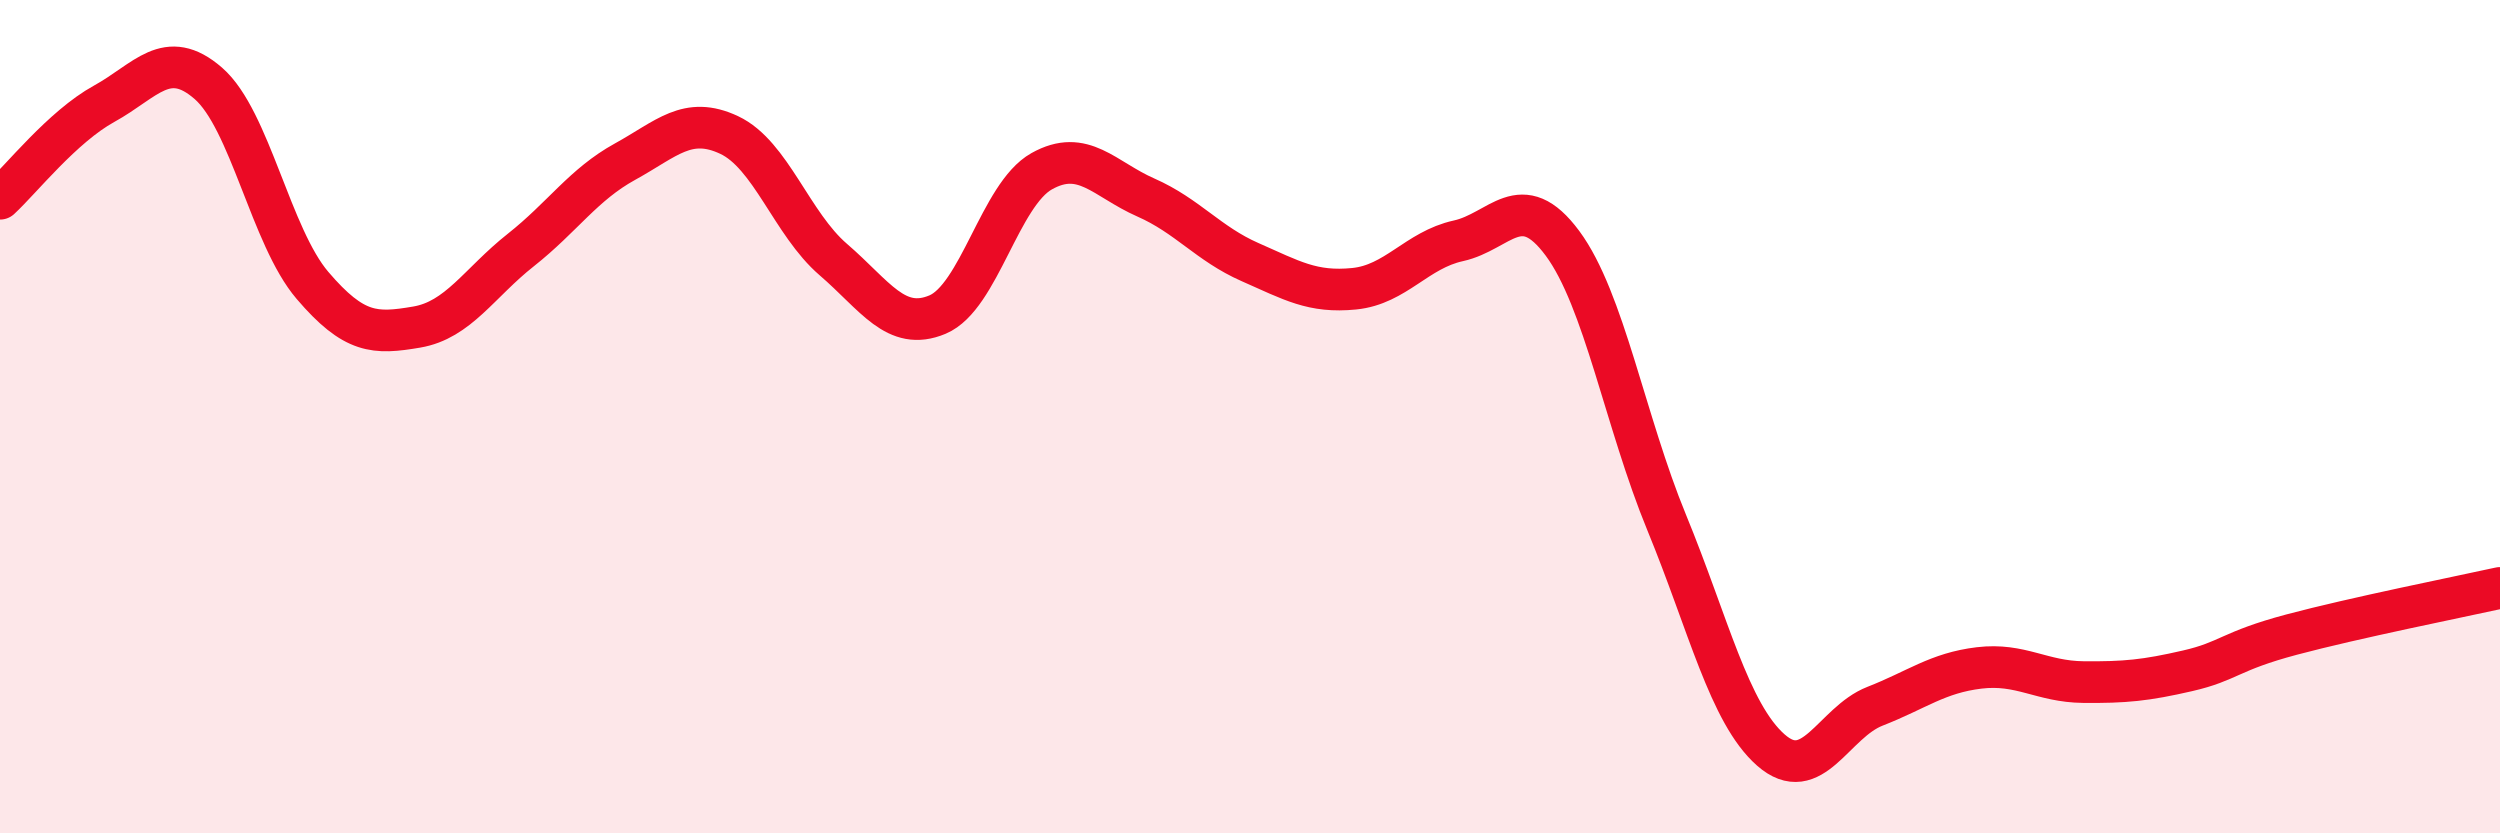
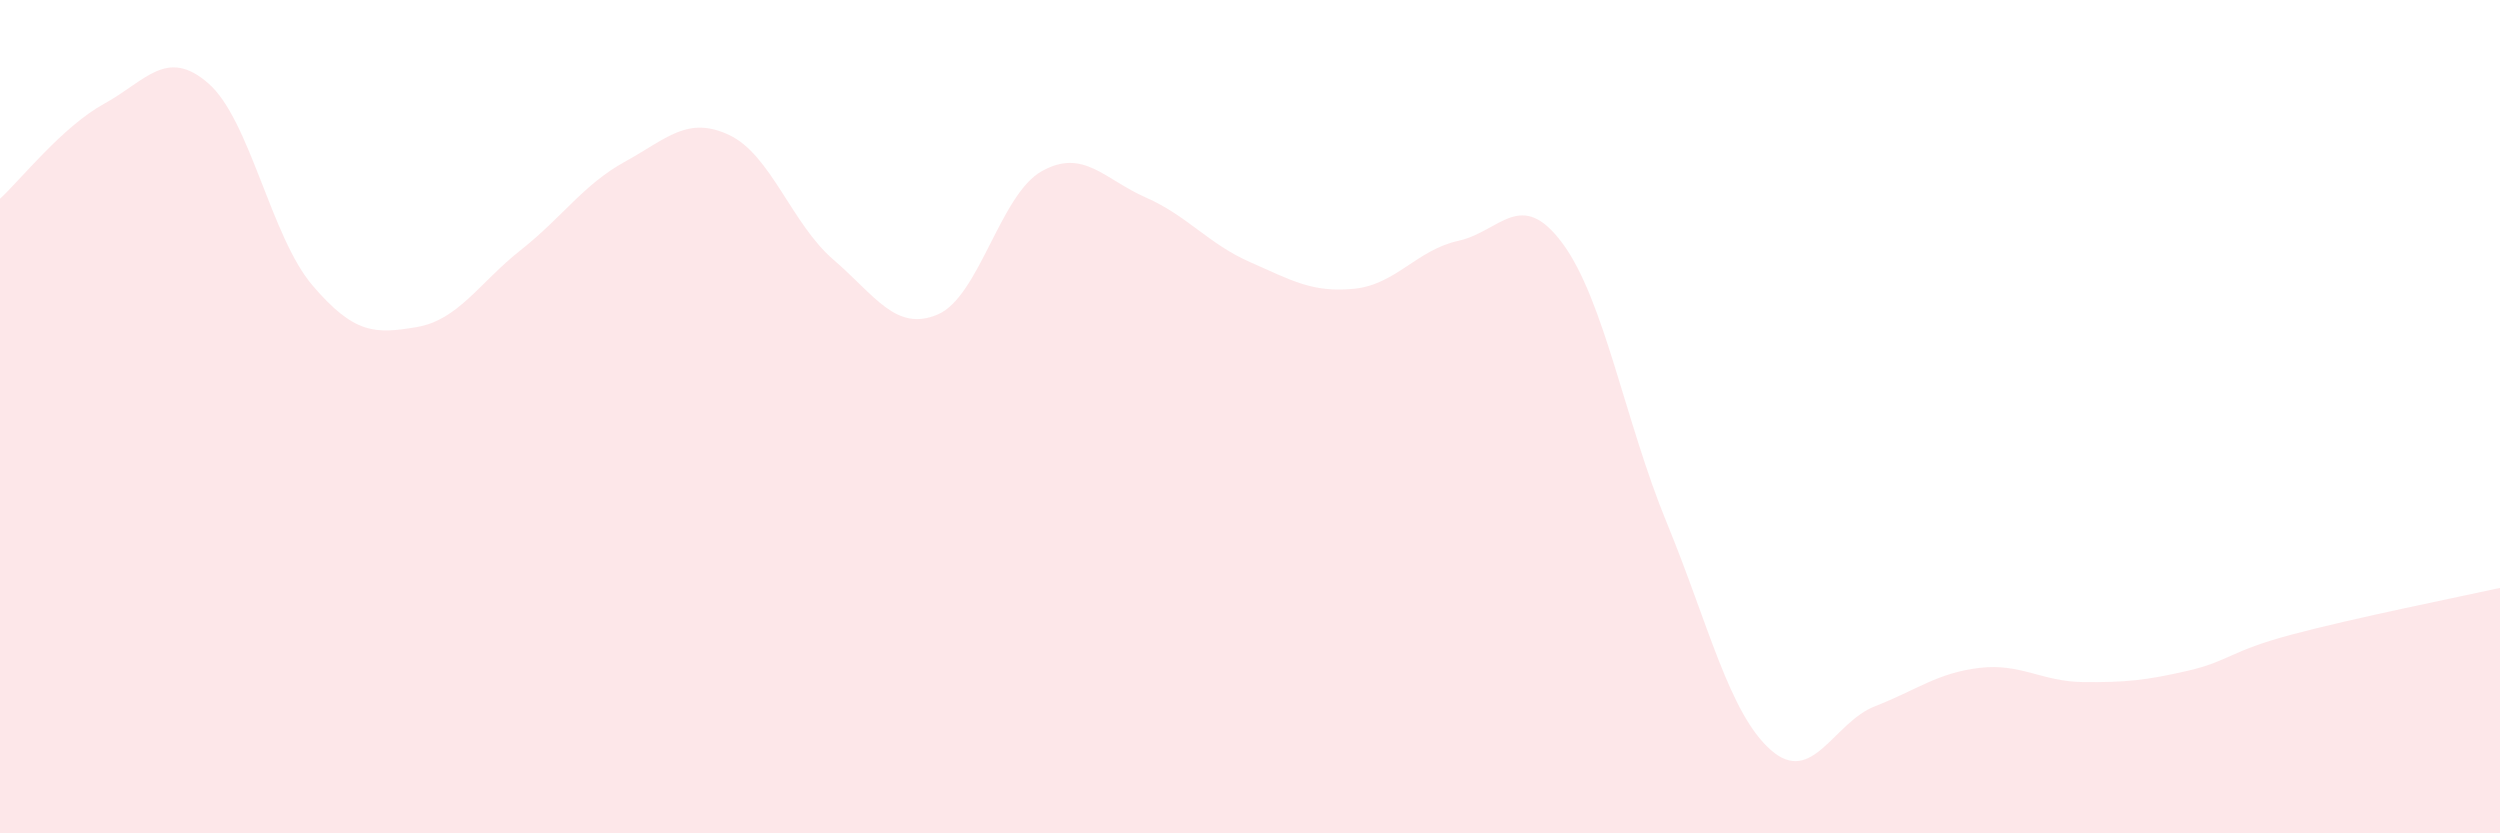
<svg xmlns="http://www.w3.org/2000/svg" width="60" height="20" viewBox="0 0 60 20">
  <path d="M 0,4.77 C 0.5,4.31 1.5,3.04 2.5,2.49 C 3.5,1.94 4,1.13 5,2 C 6,2.87 6.5,5.68 7.5,6.85 C 8.5,8.02 9,8.02 10,7.85 C 11,7.68 11.5,6.79 12.5,6 C 13.5,5.21 14,4.43 15,3.88 C 16,3.33 16.5,2.77 17.5,3.24 C 18.5,3.71 19,5.37 20,6.23 C 21,7.09 21.5,7.97 22.5,7.55 C 23.5,7.13 24,4.67 25,4.11 C 26,3.55 26.5,4.3 27.5,4.74 C 28.5,5.18 29,5.85 30,6.29 C 31,6.73 31.5,7.03 32.5,6.93 C 33.5,6.83 34,6 35,5.78 C 36,5.56 36.5,4.49 37.5,5.84 C 38.5,7.19 39,10.11 40,12.54 C 41,14.97 41.5,17.12 42.5,18 C 43.5,18.88 44,17.34 45,16.95 C 46,16.56 46.5,16.15 47.5,16.03 C 48.5,15.91 49,16.36 50,16.37 C 51,16.38 51.5,16.33 52.5,16.1 C 53.5,15.87 53.5,15.63 55,15.23 C 56.5,14.83 59,14.33 60,14.11L60 20L0 20Z" fill="#EB0A25" opacity="0.1" stroke-linecap="round" stroke-linejoin="round" />
-   <path d="M 0,4.77 C 0.5,4.31 1.5,3.04 2.5,2.49 C 3.5,1.94 4,1.13 5,2 C 6,2.87 6.5,5.68 7.5,6.85 C 8.5,8.02 9,8.02 10,7.85 C 11,7.68 11.5,6.79 12.5,6 C 13.5,5.21 14,4.43 15,3.88 C 16,3.33 16.5,2.77 17.5,3.24 C 18.5,3.71 19,5.37 20,6.23 C 21,7.09 21.5,7.97 22.5,7.55 C 23.5,7.13 24,4.67 25,4.11 C 26,3.55 26.5,4.3 27.5,4.74 C 28.5,5.18 29,5.85 30,6.29 C 31,6.73 31.5,7.03 32.5,6.93 C 33.5,6.83 34,6 35,5.78 C 36,5.56 36.5,4.49 37.5,5.84 C 38.5,7.19 39,10.11 40,12.54 C 41,14.97 41.5,17.12 42.5,18 C 43.5,18.88 44,17.34 45,16.95 C 46,16.56 46.5,16.15 47.5,16.03 C 48.5,15.91 49,16.36 50,16.37 C 51,16.38 51.5,16.33 52.5,16.1 C 53.5,15.87 53.5,15.63 55,15.23 C 56.5,14.83 59,14.33 60,14.11" stroke="#EB0A25" stroke-width="1" fill="none" stroke-linecap="round" stroke-linejoin="round" />
</svg>